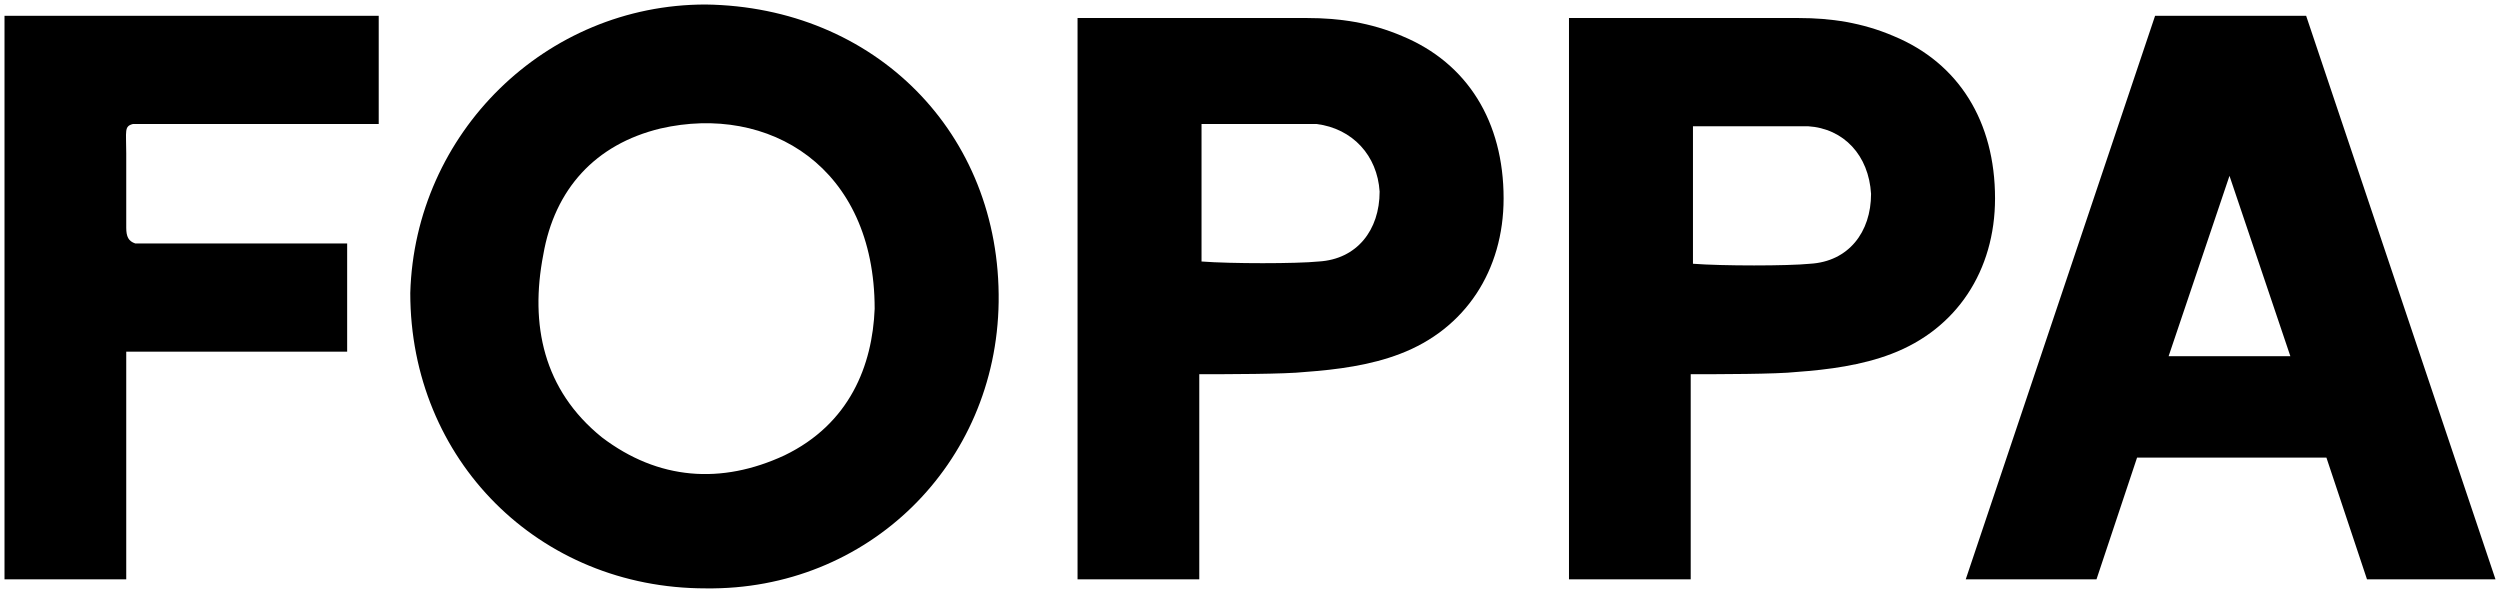
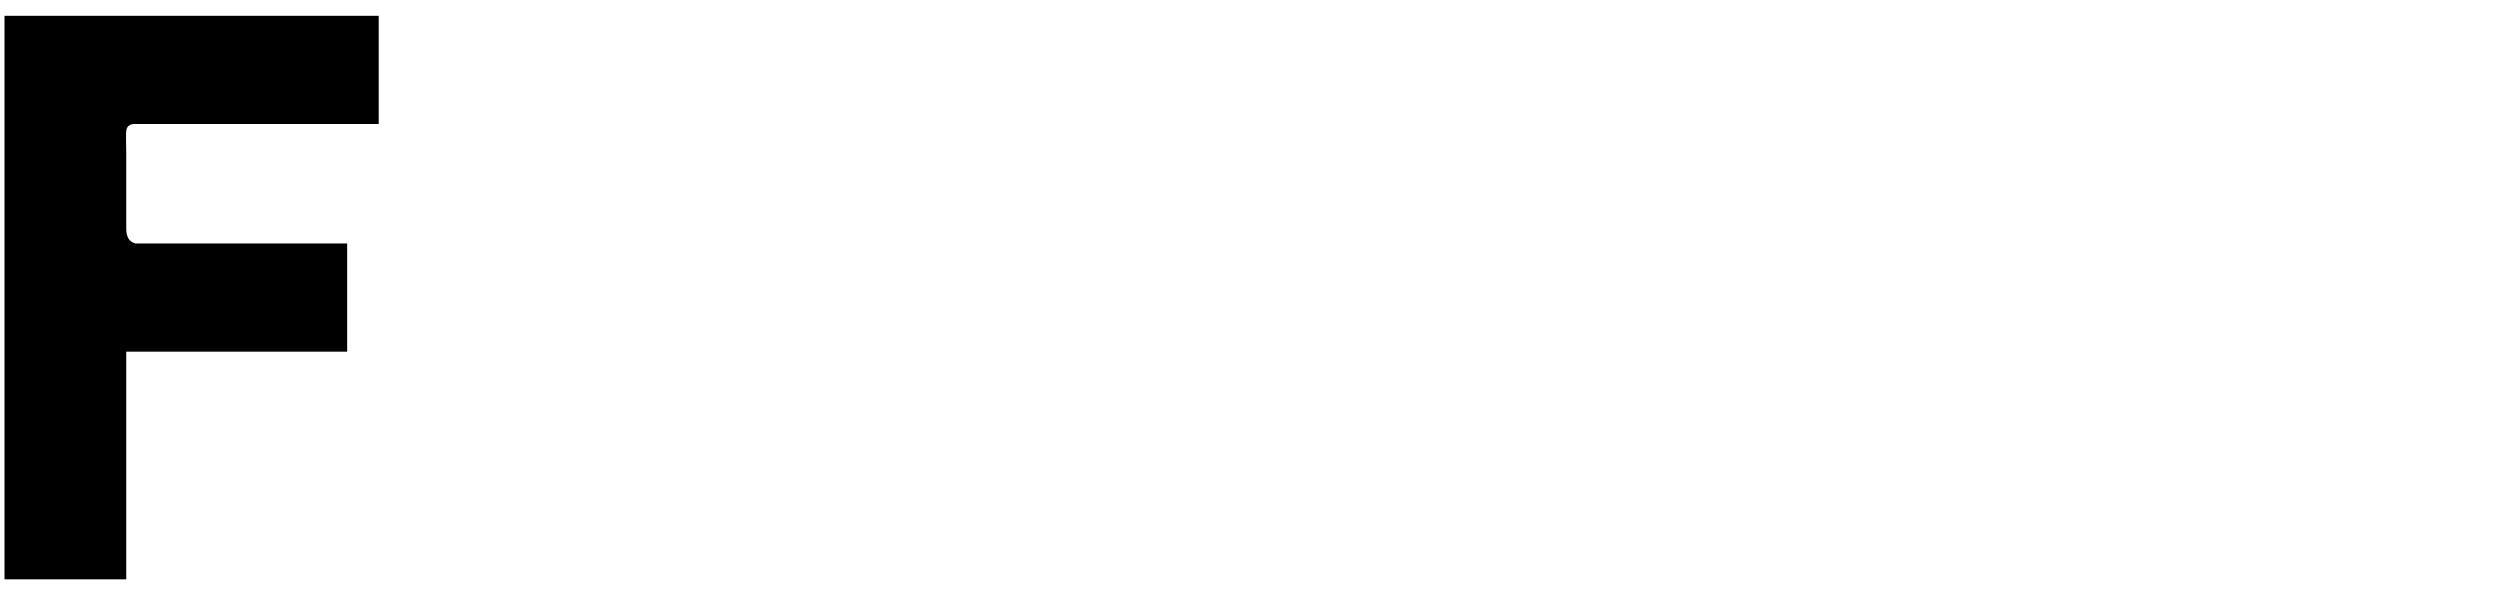
<svg xmlns="http://www.w3.org/2000/svg" id="Ebene_1" x="0px" y="0px" viewBox="0 0 110.9 26.3" style="enable-background:new 0 0 110.9 26.3;" xml:space="preserve">
  <g>
-     <path d="M38.8,13.7c0-6.3-4.7-9.1-9.5-8c-2.9,0.7-4.7,2.7-5.2,5.6c-0.6,3.1,0,6,2.6,8.1c2.5,1.9,5.3,2.1,8.1,0.8 C37.7,18.8,38.7,16.2,38.8,13.7 M31.3,0.2c7.5,0.1,13.1,5.7,13,13.2c-0.1,7.2-5.8,12.8-13,12.7c-7.4,0-13.1-5.7-13.1-13.1 C18.4,5.9,24.2,0.2,31.3,0.2" />
    <path d="M16.8,0.7h-0.6c-0.1,0-0.2,0-0.3,0c-2.3,0-4.5,0-6.8,0H5.6H0.2v0.1v4.7v5.3v4.8v10.1h5.4h0V15.6h9.8v-4.8H6 c-0.3-0.1-0.4-0.3-0.4-0.7c0-1.1,0-2.2,0-3.3c0-1-0.1-1.2,0.3-1.3h10.9V0.7z" />
-     <path d="M61.2,8.5c0,1.7-1,3-2.7,3.1c-1,0.1-3.9,0.1-5.2,0V5.5c1.2,0,4.1,0,5.1,0C60,5.7,61.1,6.9,61.2,8.5 M66.7,8.8 c0-3.4-1.6-6-4.5-7.2c-1.4-0.6-2.8-0.8-4.2-0.8c-0.9,0-3.7,0-4.8,0v0h-5.4v24.9h5.4v-9.1c1.2,0,3.8,0,4.7-0.1 c1.4-0.1,2.9-0.3,4.2-0.8C65,14.6,66.7,12,66.7,8.8" />
-     <path d="M83,8.6c0,1.7-1,3-2.7,3.1c-1,0.1-3.9,0.1-5.2,0V5.6c1.2,0,4.1,0,5.1,0C81.8,5.7,82.9,6.9,83,8.6 M88.5,8.8 c0-3.4-1.6-6-4.5-7.2c-1.4-0.6-2.8-0.8-4.2-0.8c-0.9,0-3.7,0-4.8,0v0h-5.4v24.9H75v-9.1c1.2,0,3.8,0,4.7-0.1 c1.4-0.1,2.9-0.3,4.2-0.8C86.8,14.6,88.5,12,88.5,8.8" />
-     <path d="M98.9,7.8l2.7,8h-5.4L98.9,7.8z M99.4,0.7h-3.8l-8.4,25H93l1.8-5.4h8.4l1.8,5.4h5.7l-8.4-25H99.4z" />
  </g>
</svg>